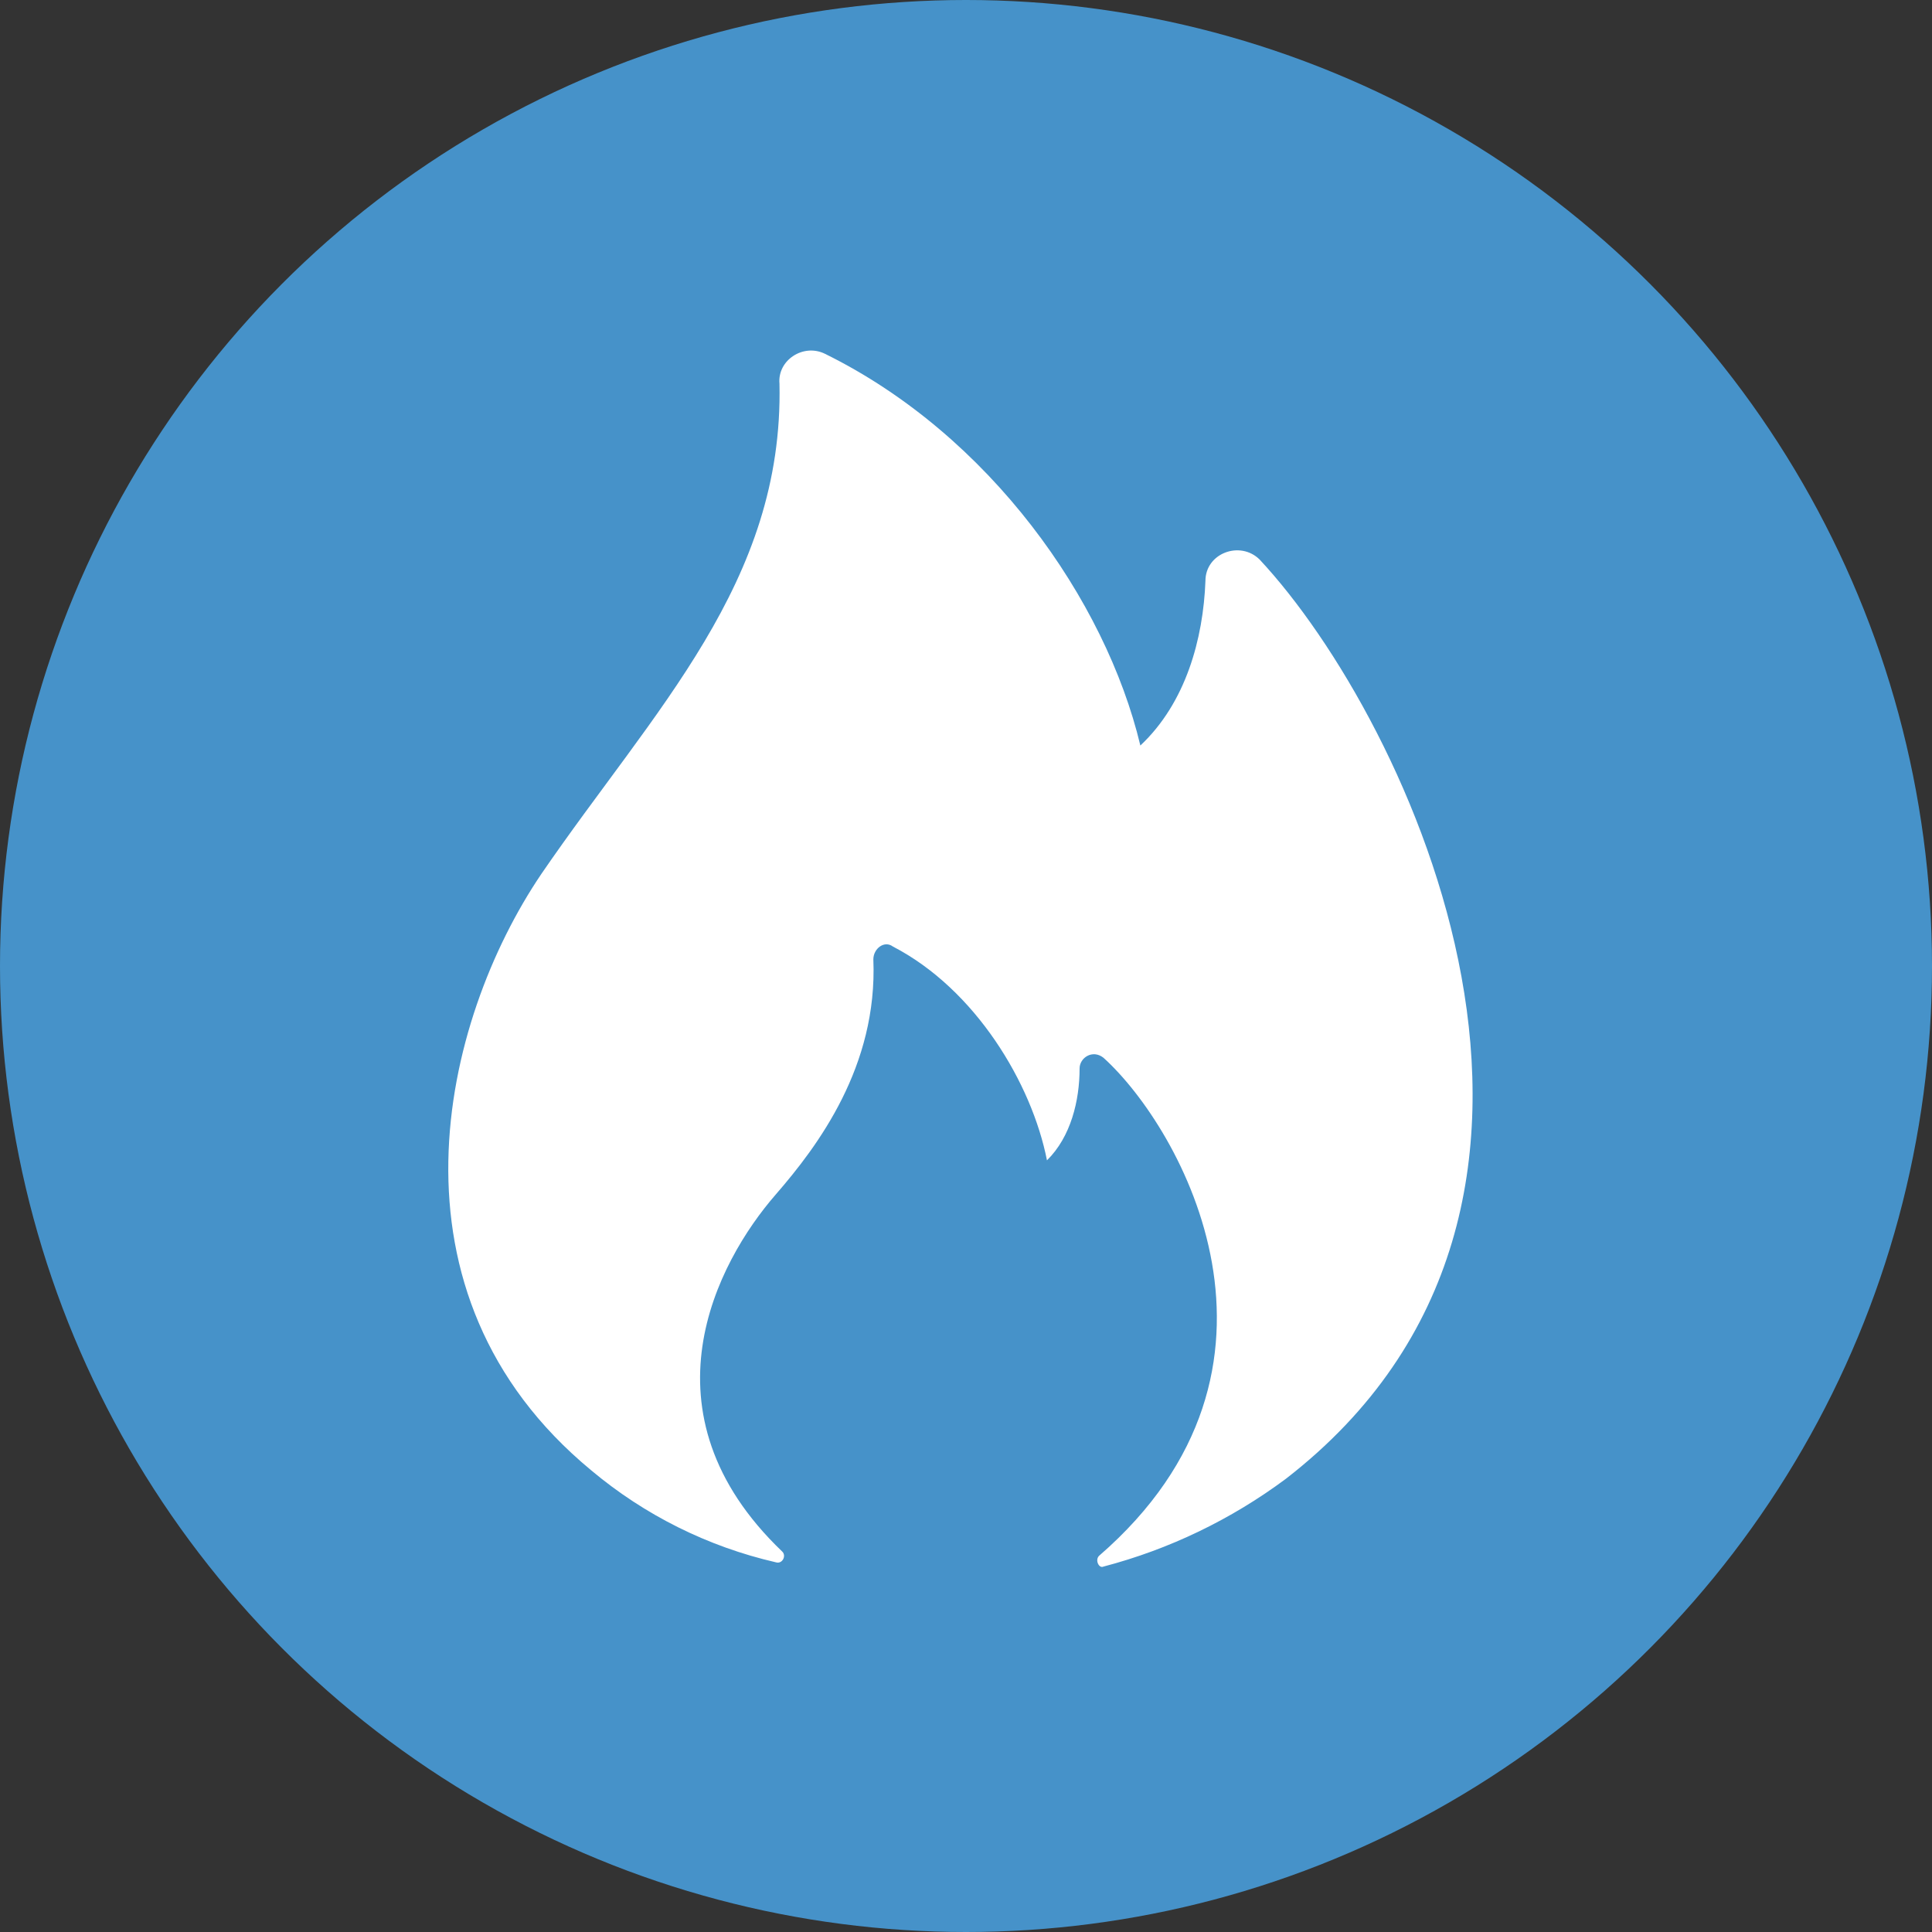
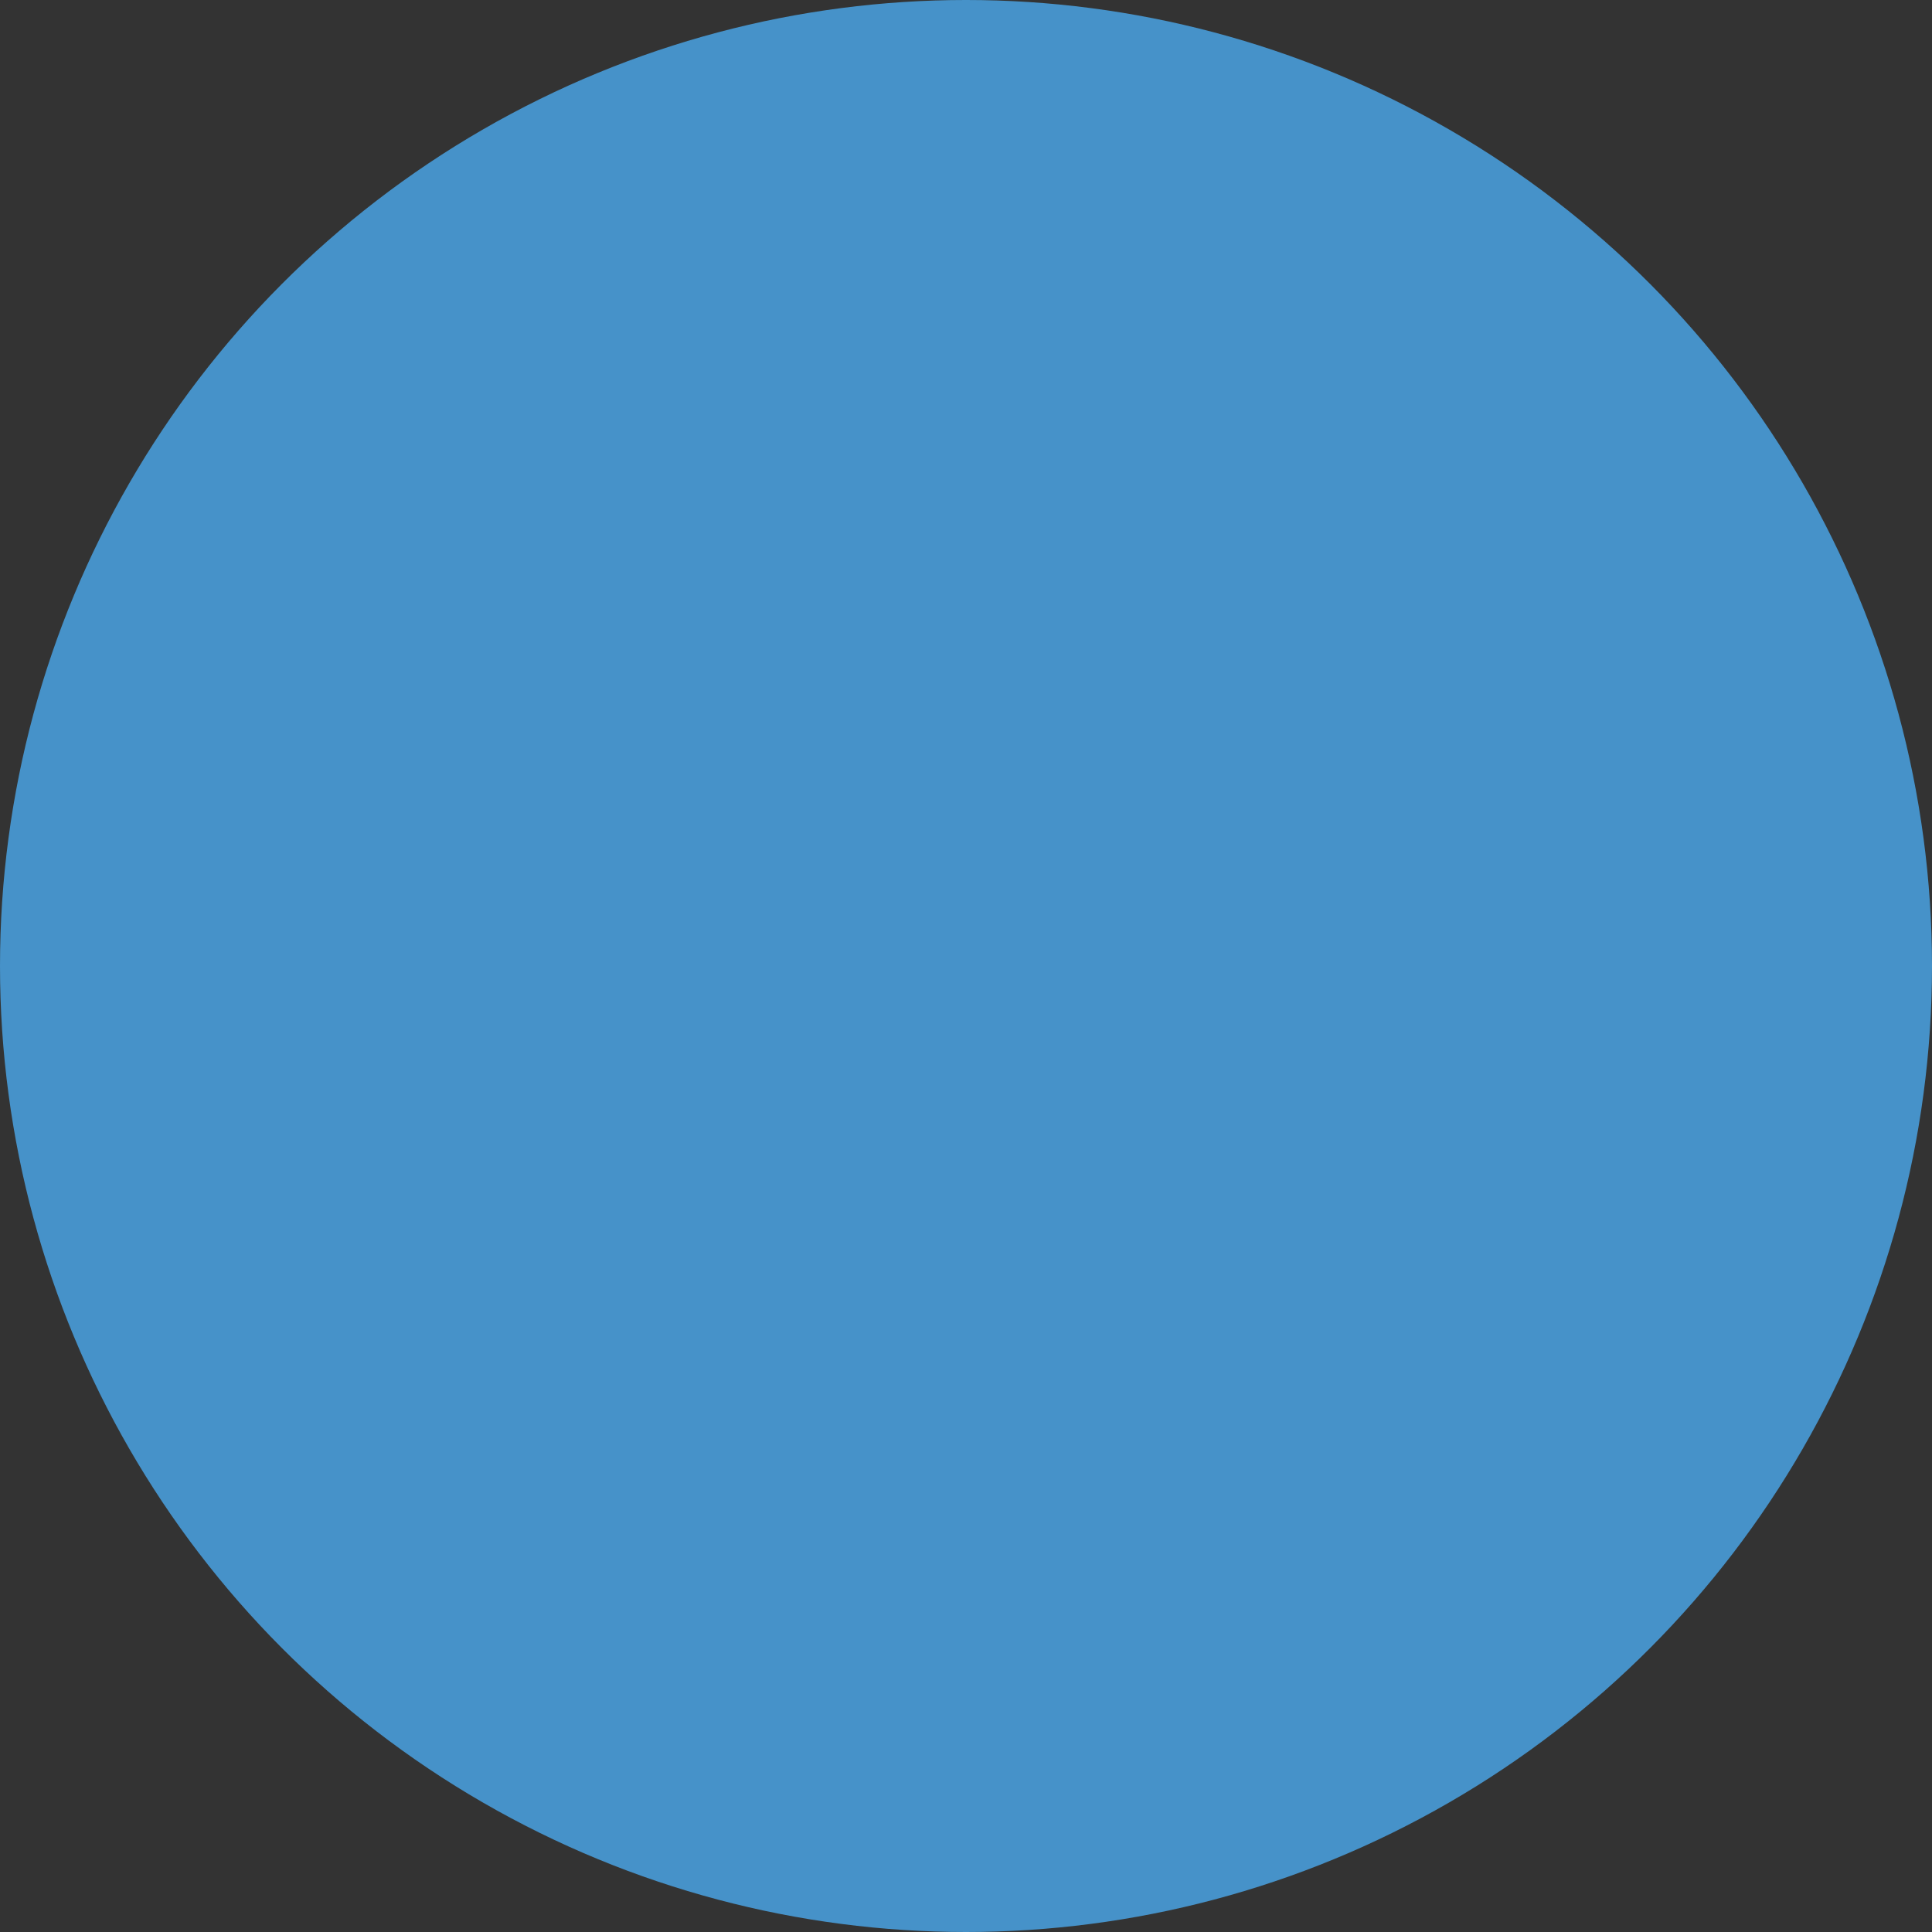
<svg xmlns="http://www.w3.org/2000/svg" width="44" height="44" viewBox="0 0 44 44" fill="none">
  <rect x="0" y="0" width="44" height="44" fill="#333333" stroke="none" />
  <circle cx="22" cy="22" r="22" fill="#4692C9" />
-   <path d="M13.466 33.487C14.682 34.507 16.122 35.224 17.668 35.58C17.816 35.628 17.915 35.434 17.816 35.337C14.505 32.172 16.324 28.747 17.668 27.203C18.626 26.1 19.99 24.284 19.89 21.849C19.89 21.605 20.139 21.41 20.336 21.557C22.215 22.531 23.499 24.673 23.844 26.426C24.389 25.891 24.587 25.063 24.587 24.333C24.587 24.089 24.883 23.894 25.13 24.089C26.909 25.696 29.973 31.149 25.03 35.433C24.932 35.531 25.03 35.727 25.13 35.678C26.629 35.285 28.038 34.606 29.282 33.681C37.337 27.448 32.098 16.395 28.687 12.743C28.243 12.304 27.453 12.597 27.453 13.23C27.403 14.546 27.008 16.005 25.971 16.979C25.18 13.669 22.545 9.908 18.789 8.058C18.295 7.814 17.702 8.203 17.752 8.739C17.849 13.268 14.9 16.152 12.33 19.902C10.056 23.261 8.574 29.445 13.466 33.487Z" fill="white" />
</svg>